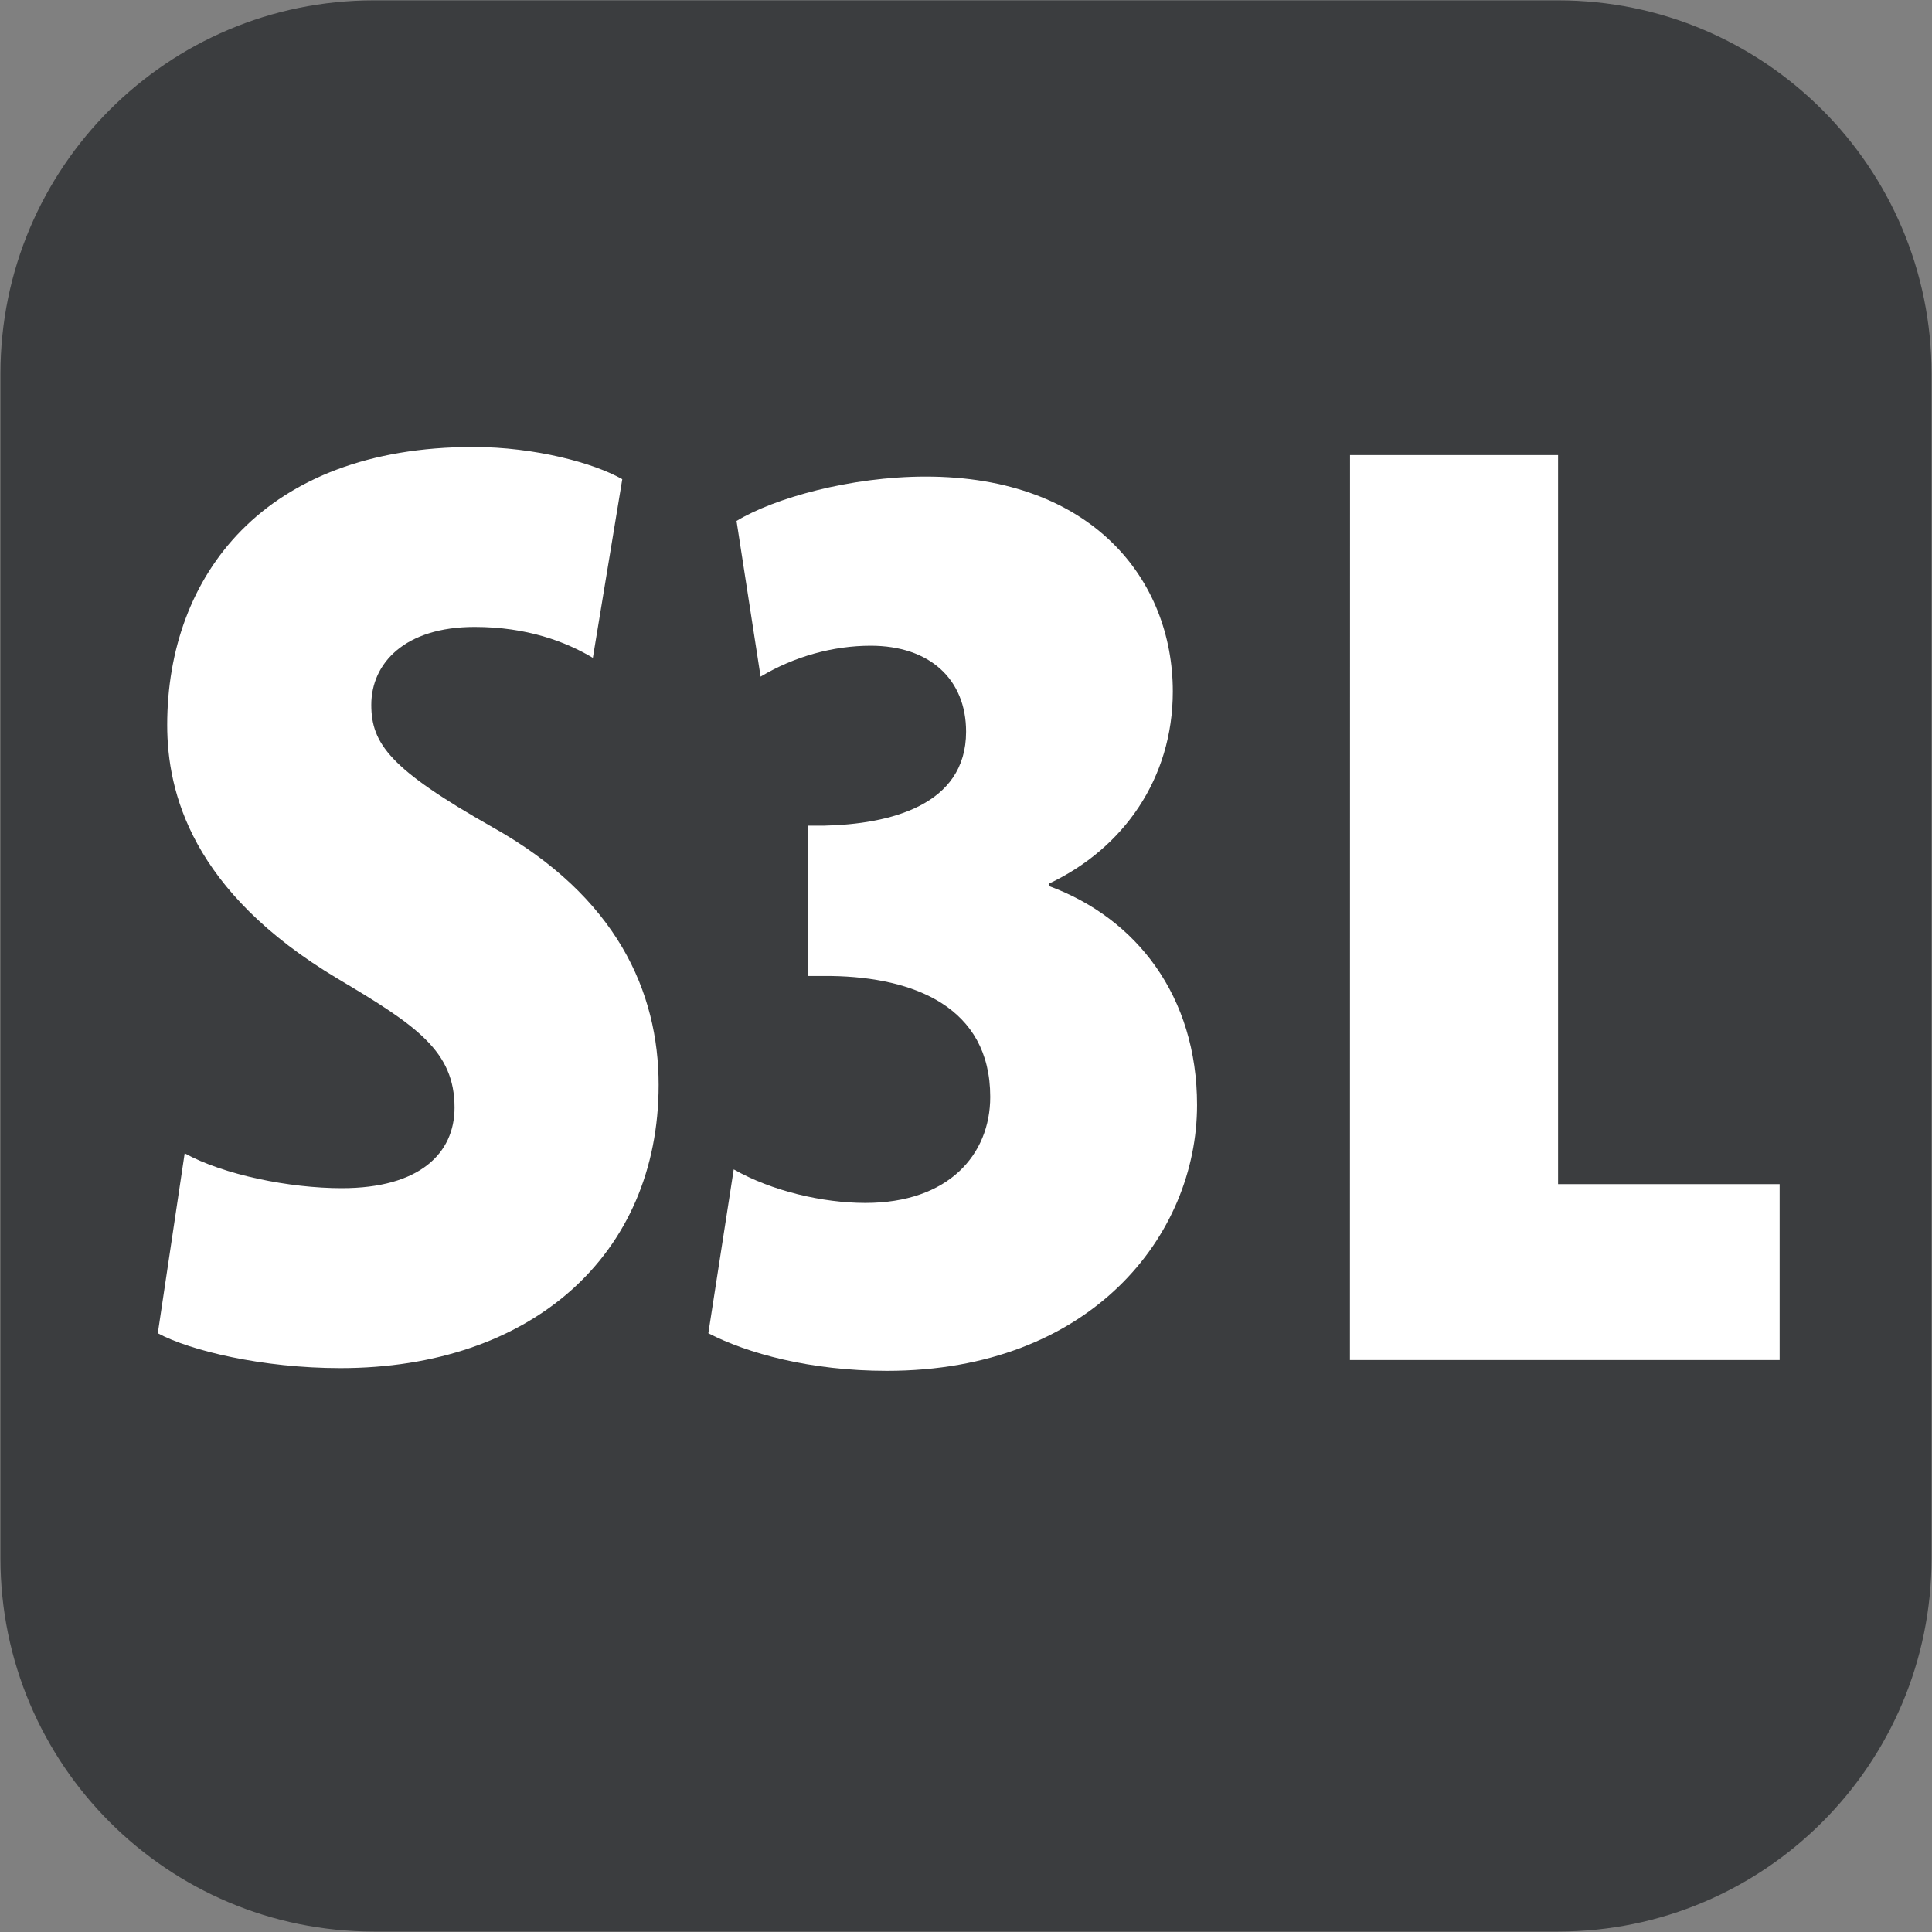
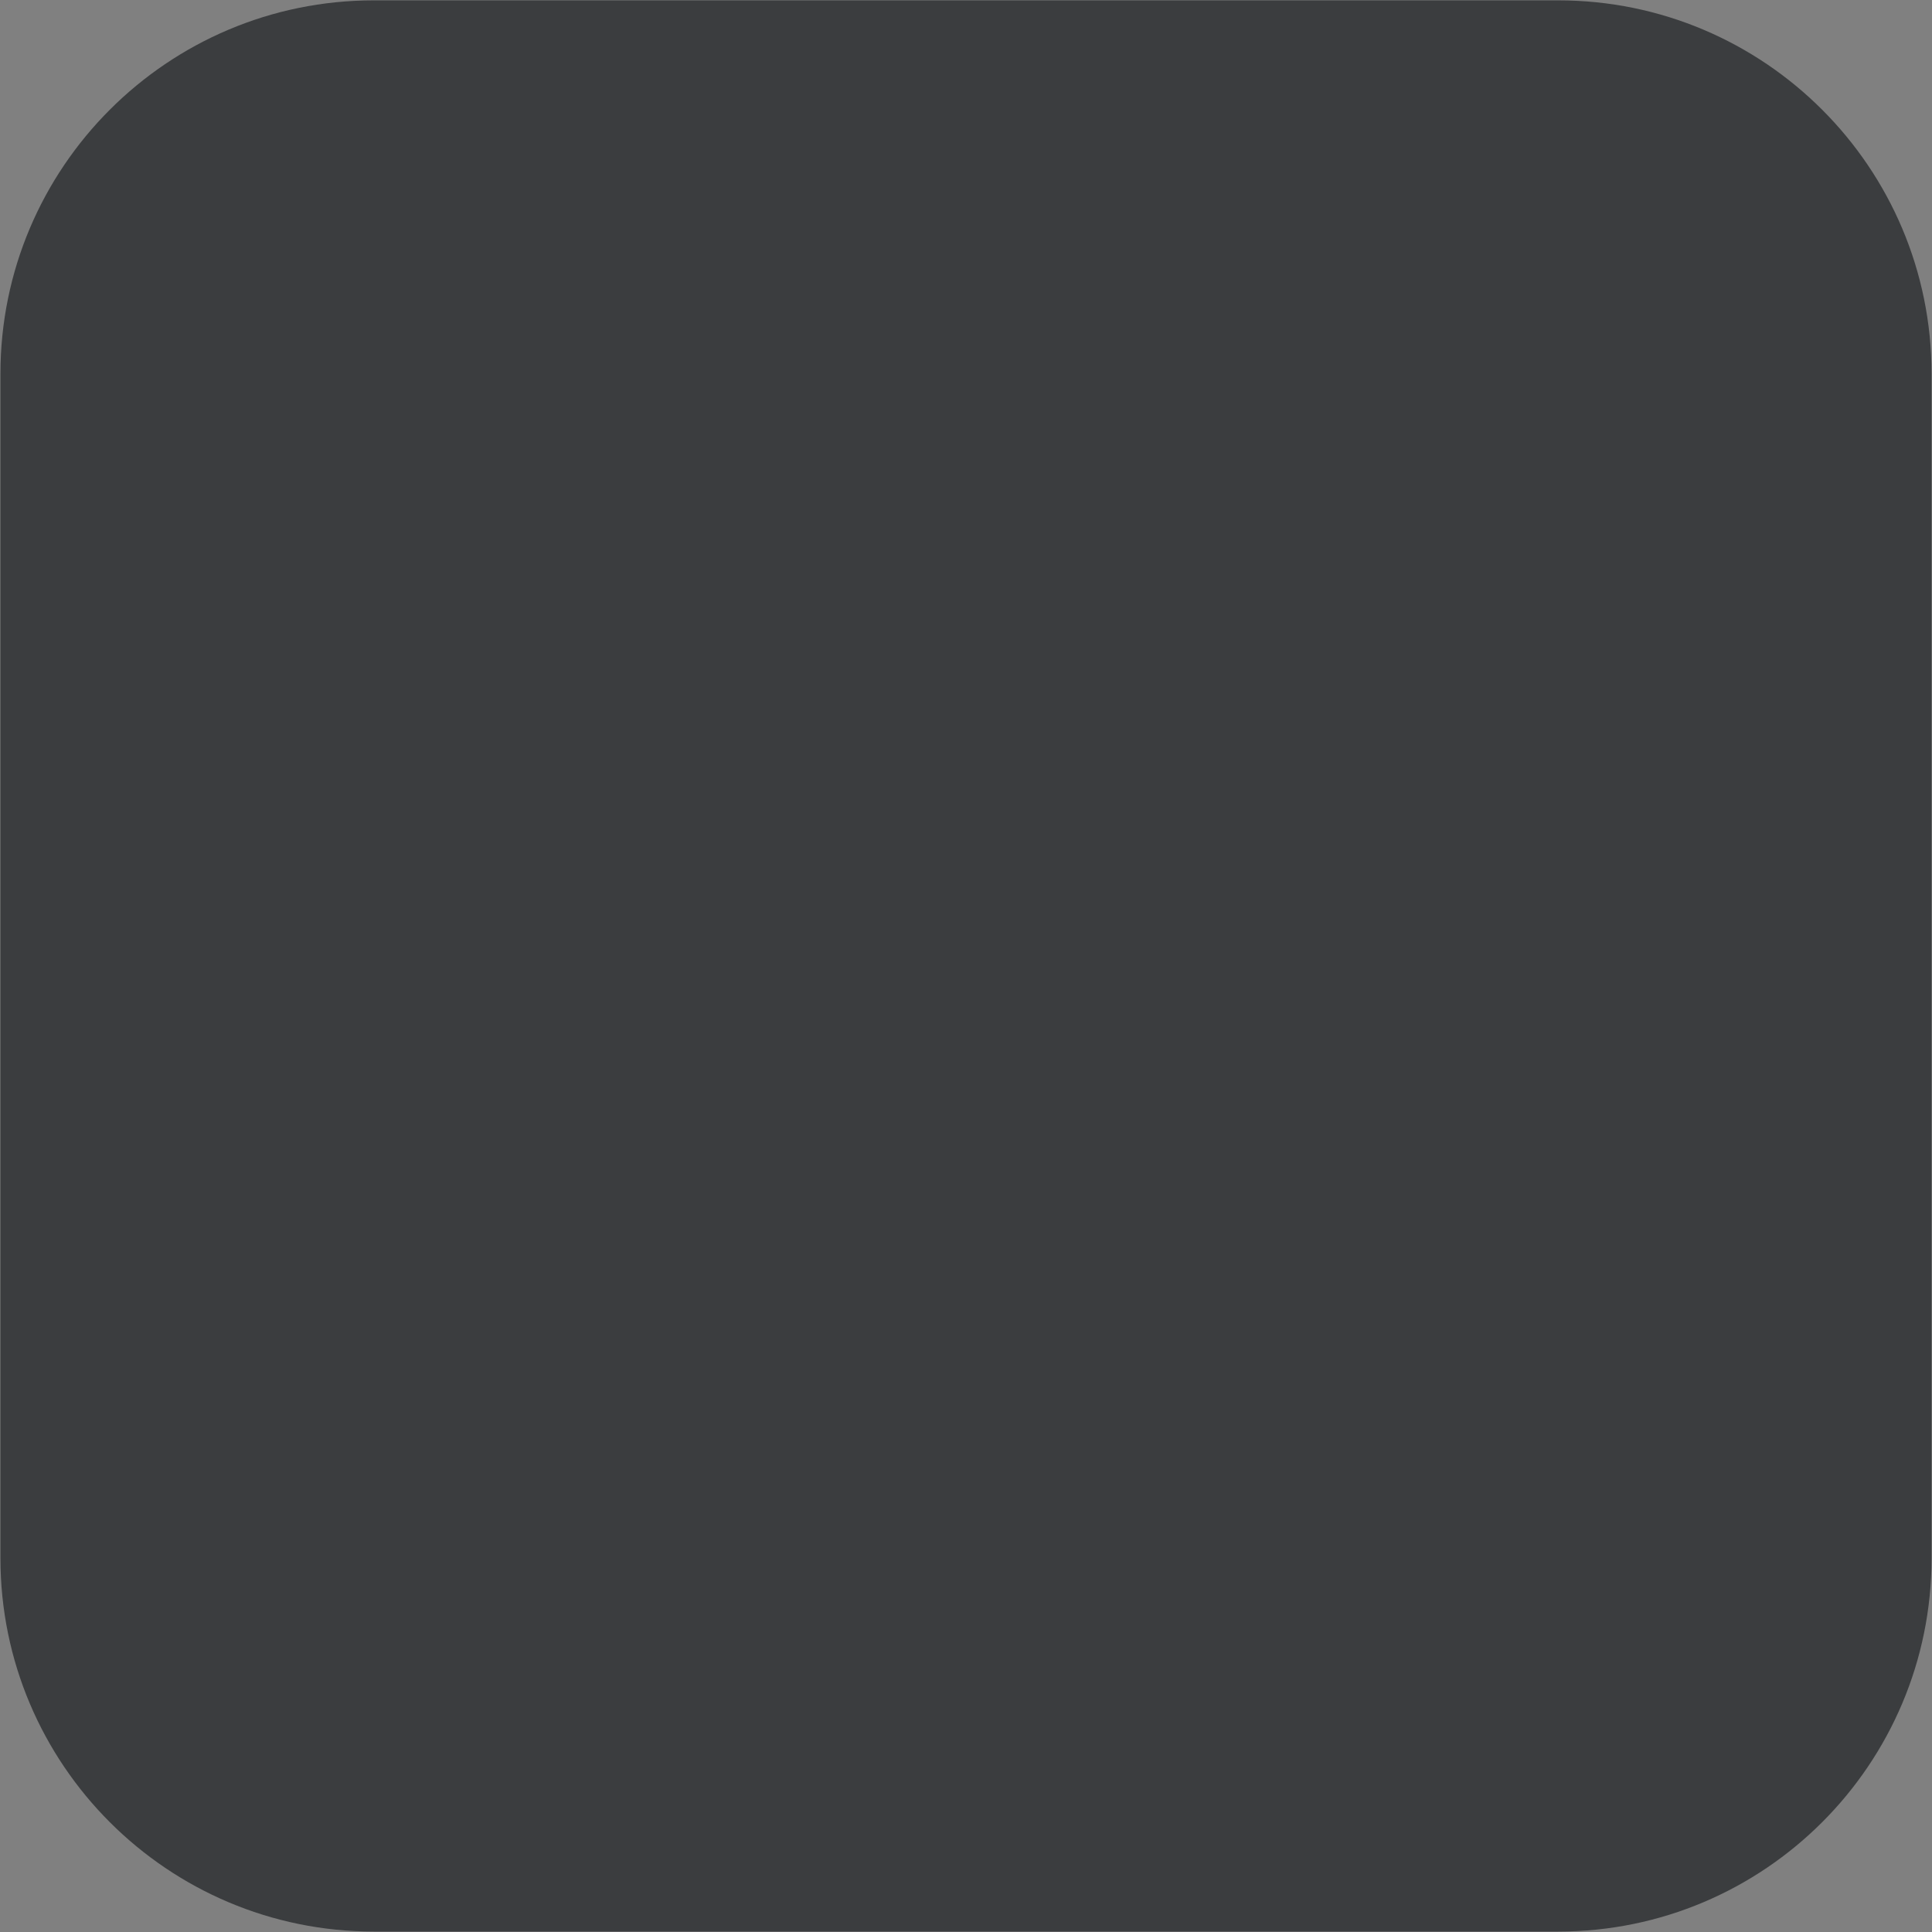
<svg xmlns="http://www.w3.org/2000/svg" version="1.1" id="Camada_1" x="0px" y="0px" width="22px" height="22px" viewBox="0 0 22 22" style="enable-background:new 0 0 22 22;" xml:space="preserve">
  <rect x="0" y="0" width="22" height="22" fill="#808080" stroke="none" />
  <g id="Camada_1_00000042013823504249109110000008709416387354485140_">
    <g>
      <g>
        <path style="fill-rule:evenodd;clip-rule:evenodd;fill:#3B3D3F;" d="M17.743,0.004H4.257c-2.348,0-4.252,1.904-4.252,4.252v13.487c0,2.348,1.904,4.252,4.252,4.252h13.486     c2.348,0,4.252-1.904,4.252-4.252V4.257C21.995,1.908,20.091,0.004,17.743,0.004z" />
      </g>
    </g>
  </g>
  <g id="Camada_3">
    <g>
-       <path style="fill:#FFFFFF;" d="M2.103,13.133c0.443,0.245,1.193,0.397,1.789,0.397c0.887,0,1.284-0.397,1.284-0.917    c0-0.642-0.428-0.933-1.33-1.468C2.18,10.151,1.904,9.02,1.904,8.255c0-1.697,1.101-3.165,3.485-3.165    c0.704,0,1.376,0.183,1.697,0.367L6.751,7.491C6.445,7.308,6.002,7.139,5.405,7.139c-0.795,0-1.177,0.413-1.177,0.887    c0,0.443,0.214,0.733,1.376,1.391c1.422,0.795,1.896,1.88,1.896,2.936c0,1.942-1.452,3.226-3.624,3.226    c-0.887,0-1.712-0.199-2.079-0.397L2.103,13.133z" />
-       <path style="fill:#FFFFFF;" d="M8.355,13.316c0.429,0.245,1.01,0.382,1.499,0.382c0.947,0,1.422-0.55,1.422-1.208    c0-1.024-0.872-1.361-1.805-1.376H9.196V9.402H9.38c0.749-0.016,1.621-0.229,1.621-1.07c0-0.596-0.413-0.979-1.086-0.979    c-0.428,0-0.871,0.122-1.254,0.352L8.387,5.932c0.428-0.26,1.299-0.505,2.155-0.505c1.896,0,2.813,1.177,2.813,2.446    c0,0.994-0.565,1.789-1.406,2.187v0.031c0.993,0.367,1.682,1.253,1.682,2.492c0,1.483-1.208,3.027-3.532,3.027    c-0.871,0-1.59-0.199-2.033-0.428L8.355,13.316z" />
-       <path style="fill:#FFFFFF;" d="M15.373,5.182h2.369v8.302h2.523v2.003h-4.893L15.373,5.182L15.373,5.182z" />
-     </g>
+       </g>
  </g>
  <g id="Camada_2_00000176028203035132392910000001876103857134896011_">
</g>
</svg>